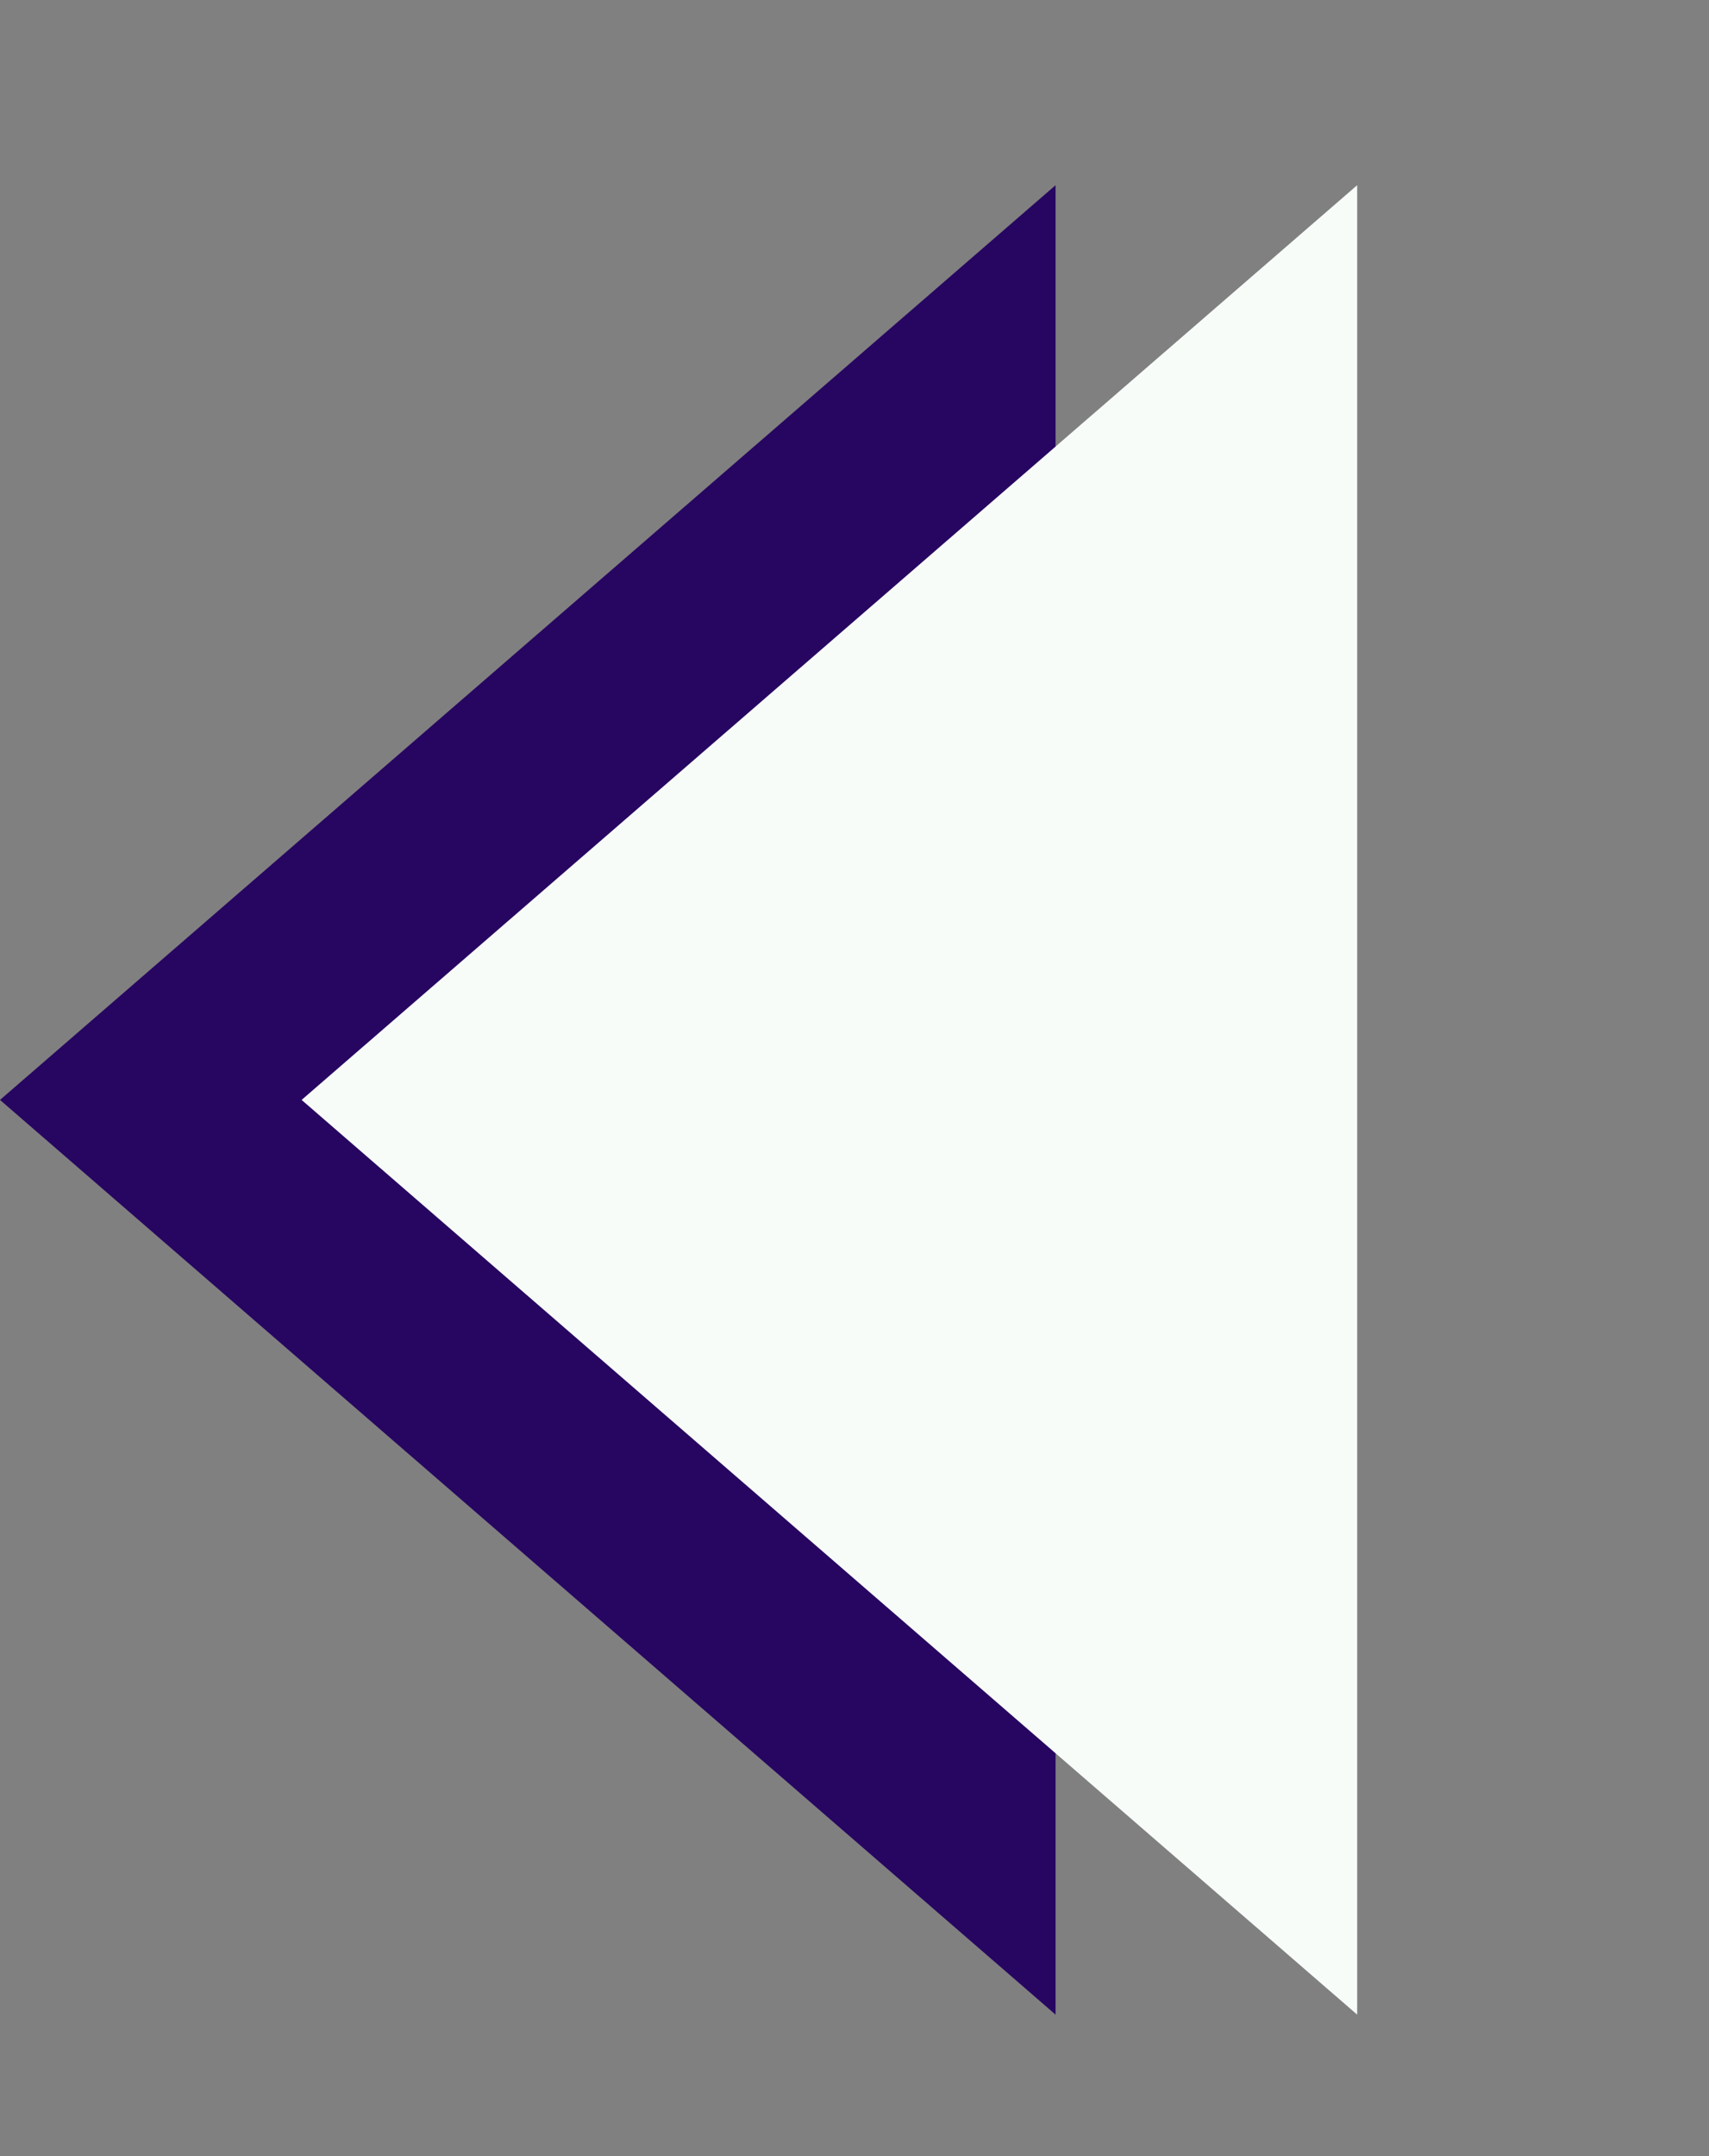
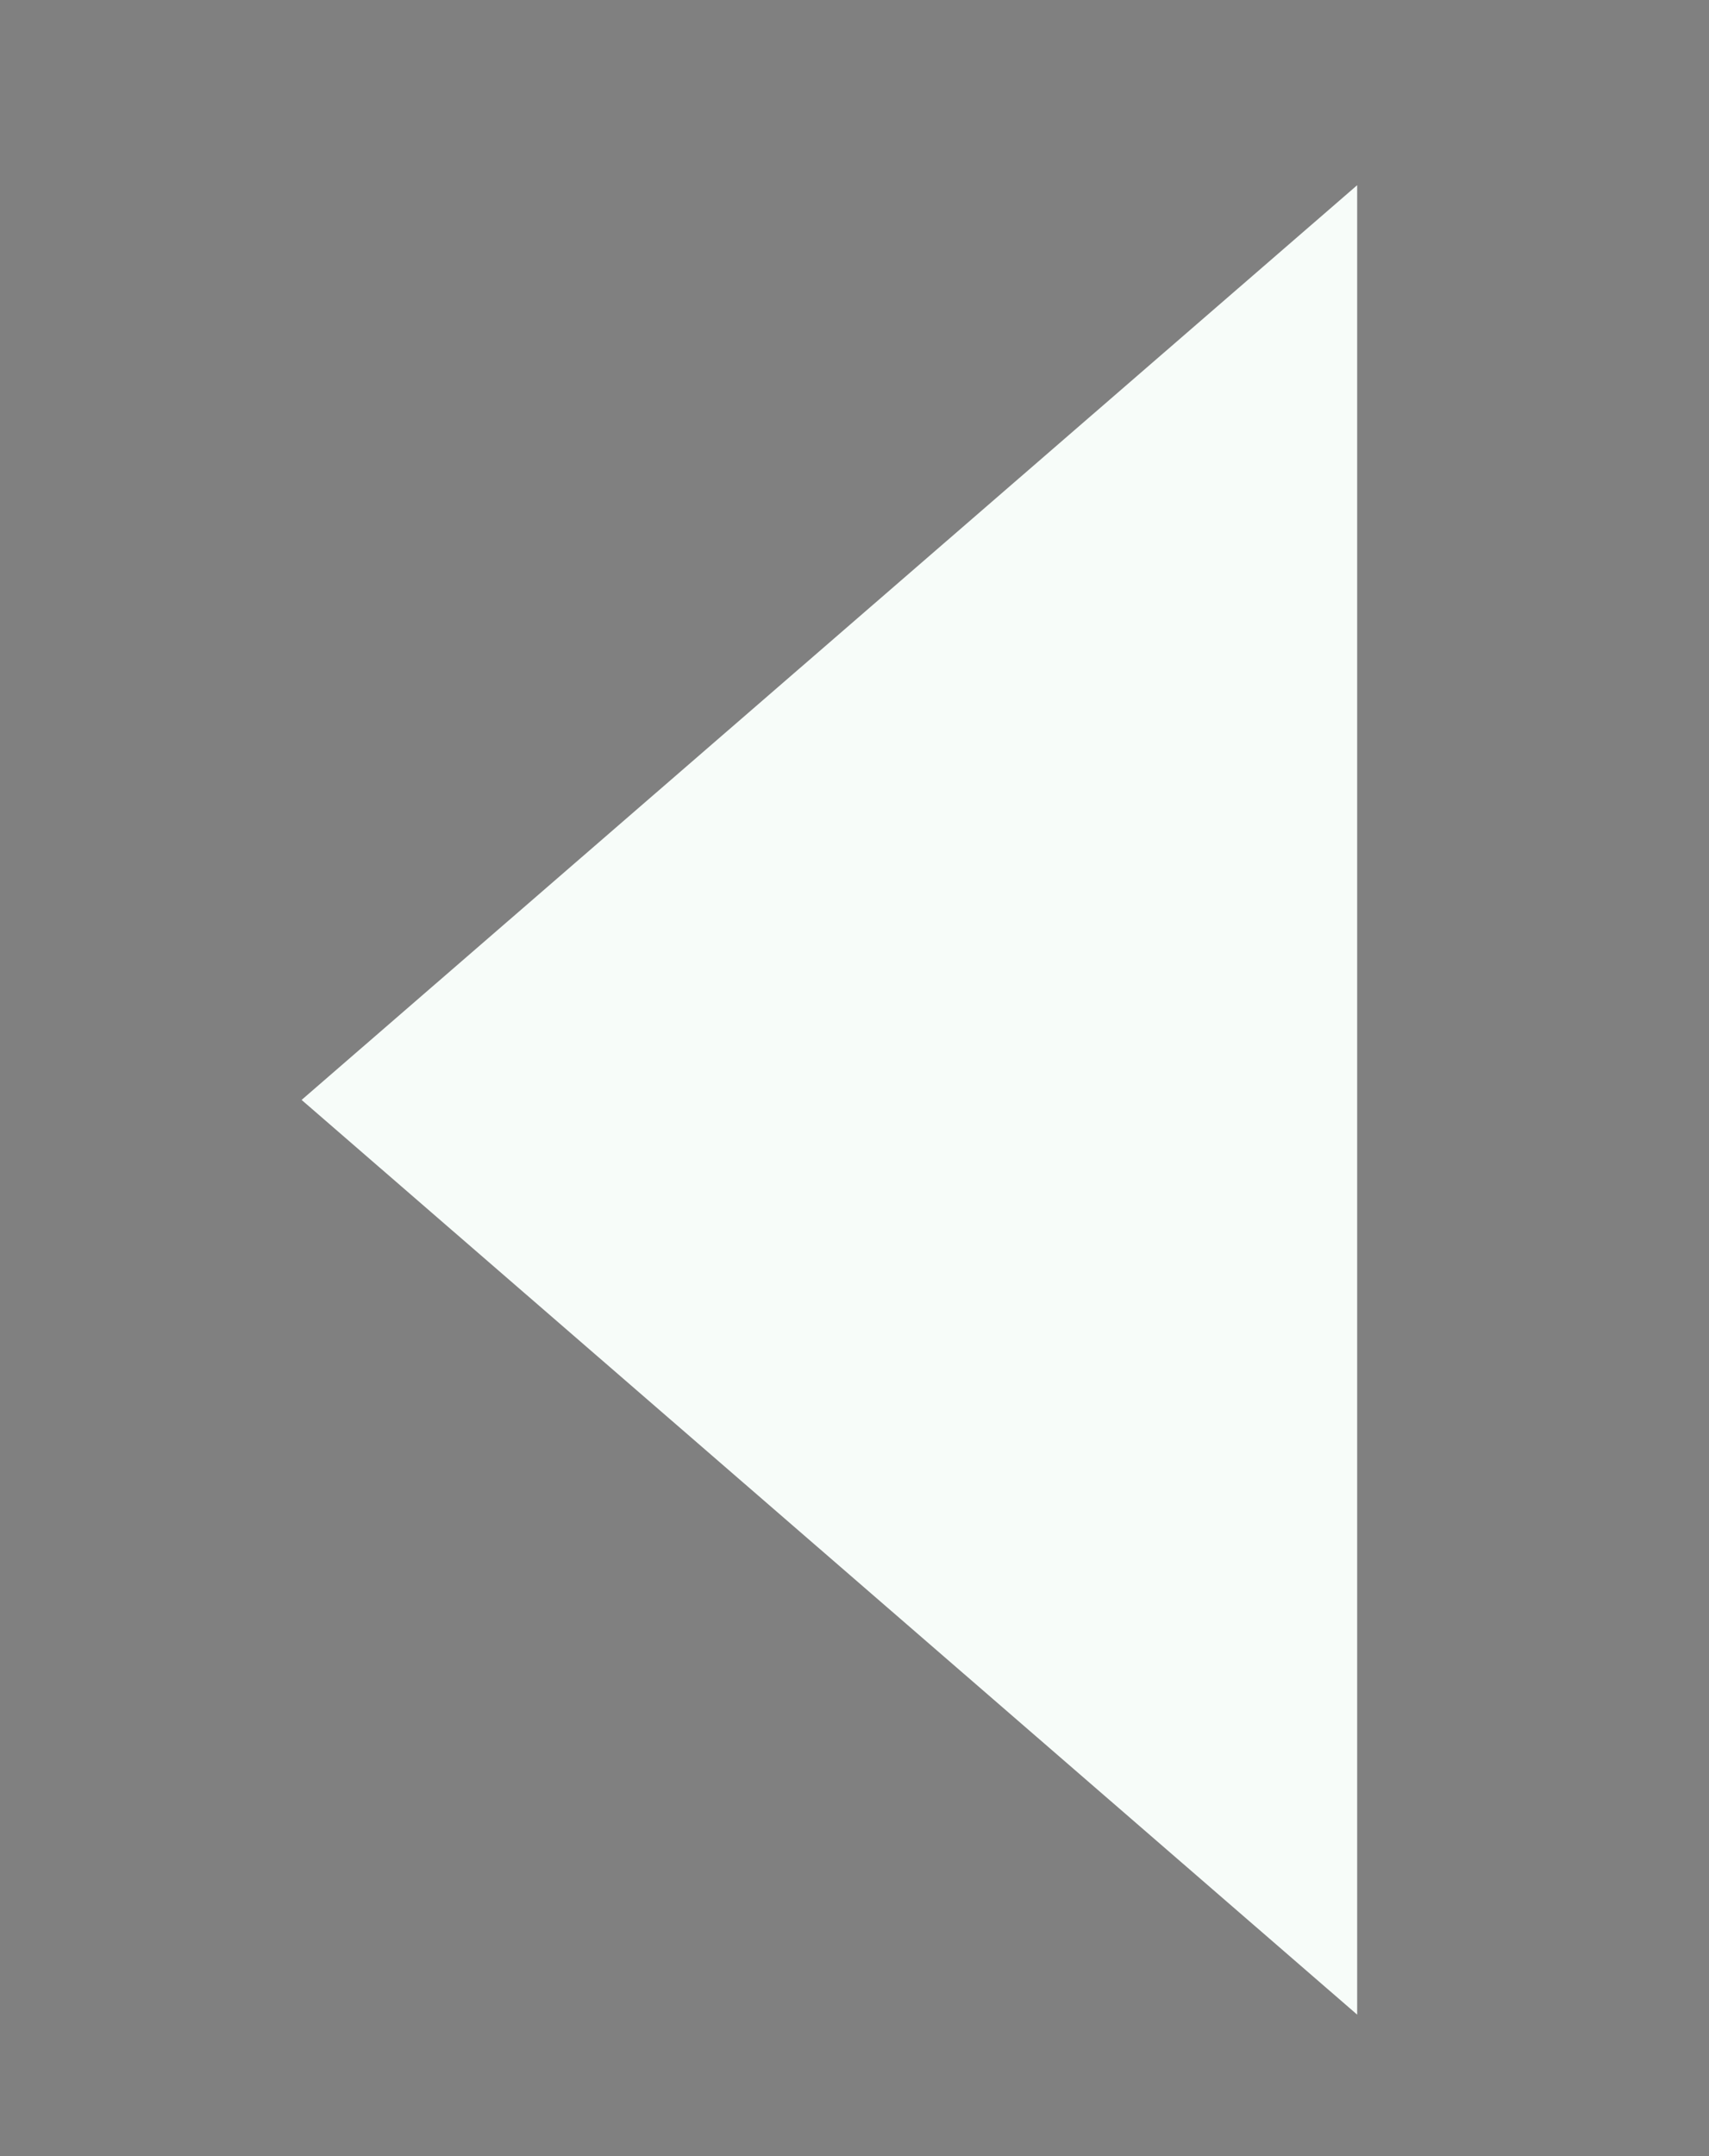
<svg xmlns="http://www.w3.org/2000/svg" width="23" height="29" viewBox="0 0 23 29" fill="none">
  <rect x="0" y="0" width="23" height="29" fill="#808080" stroke="none" />
-   <path d="M0 14.794L14.206 2.491L14.206 27.097L0 14.794Z" fill="#270661" />
  <path d="M4.059 14.794L18.265 2.491V27.097L4.059 14.794Z" fill="#F7FCF9" />
</svg>